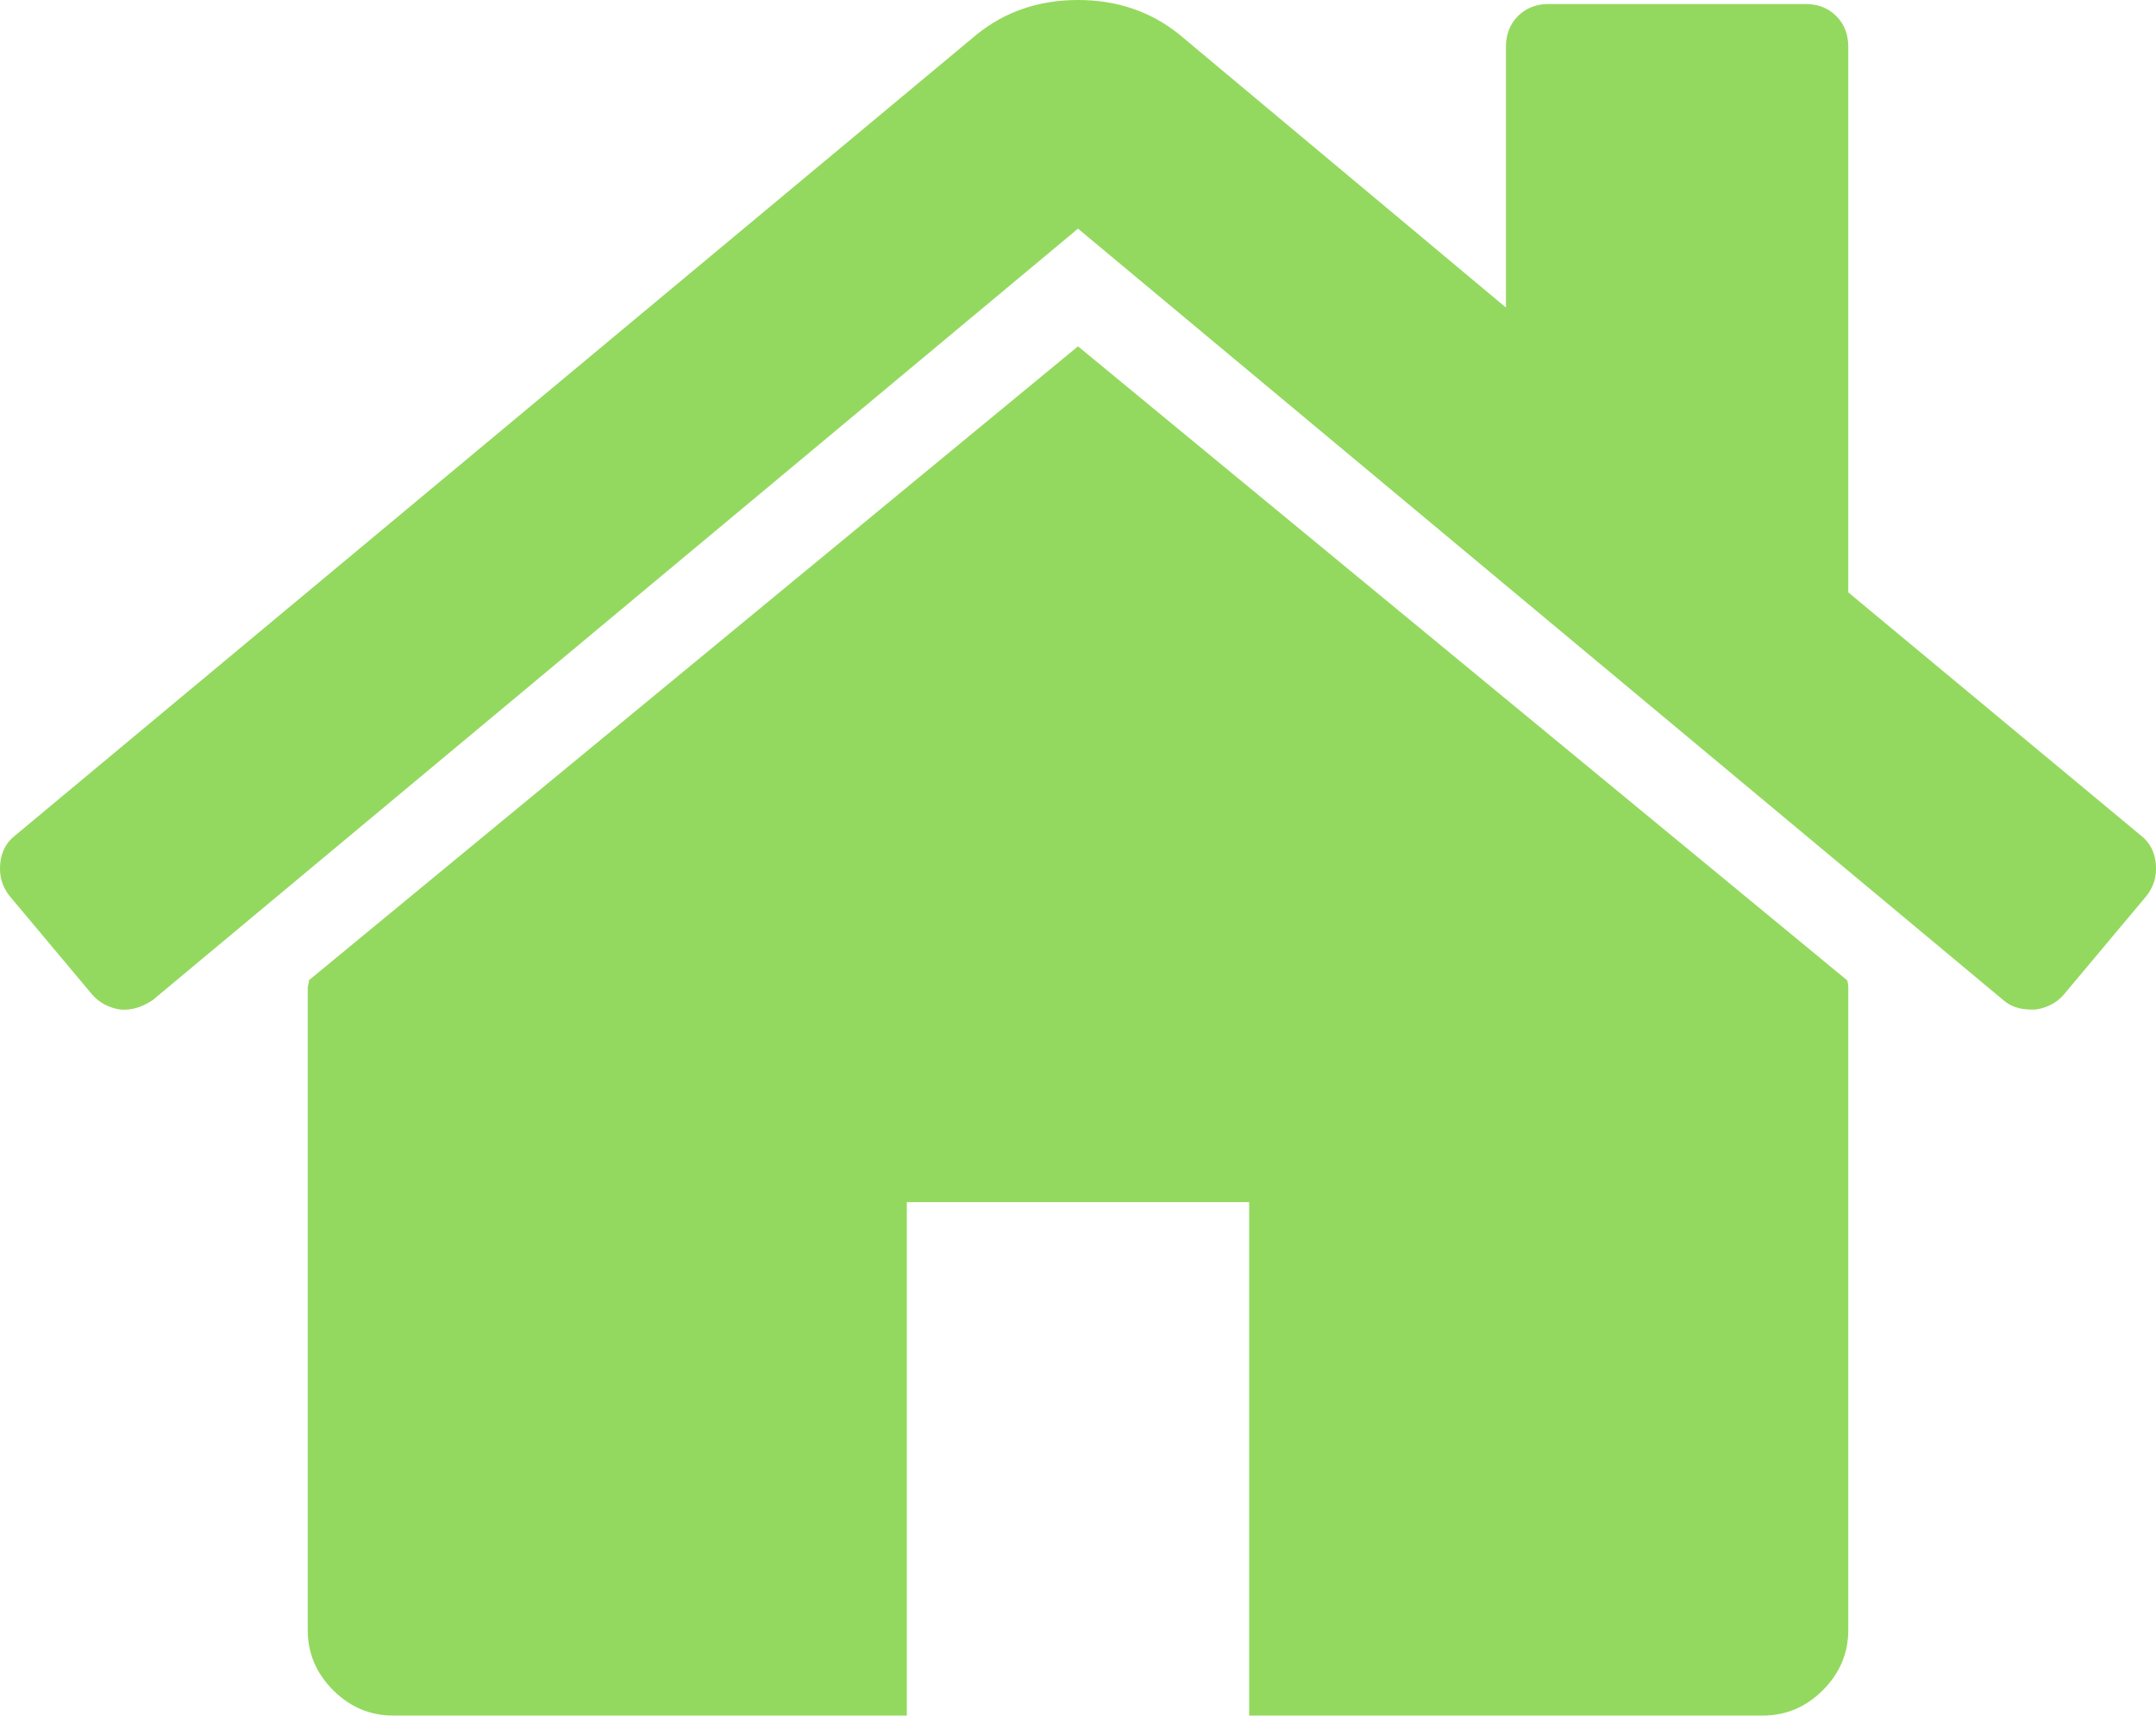
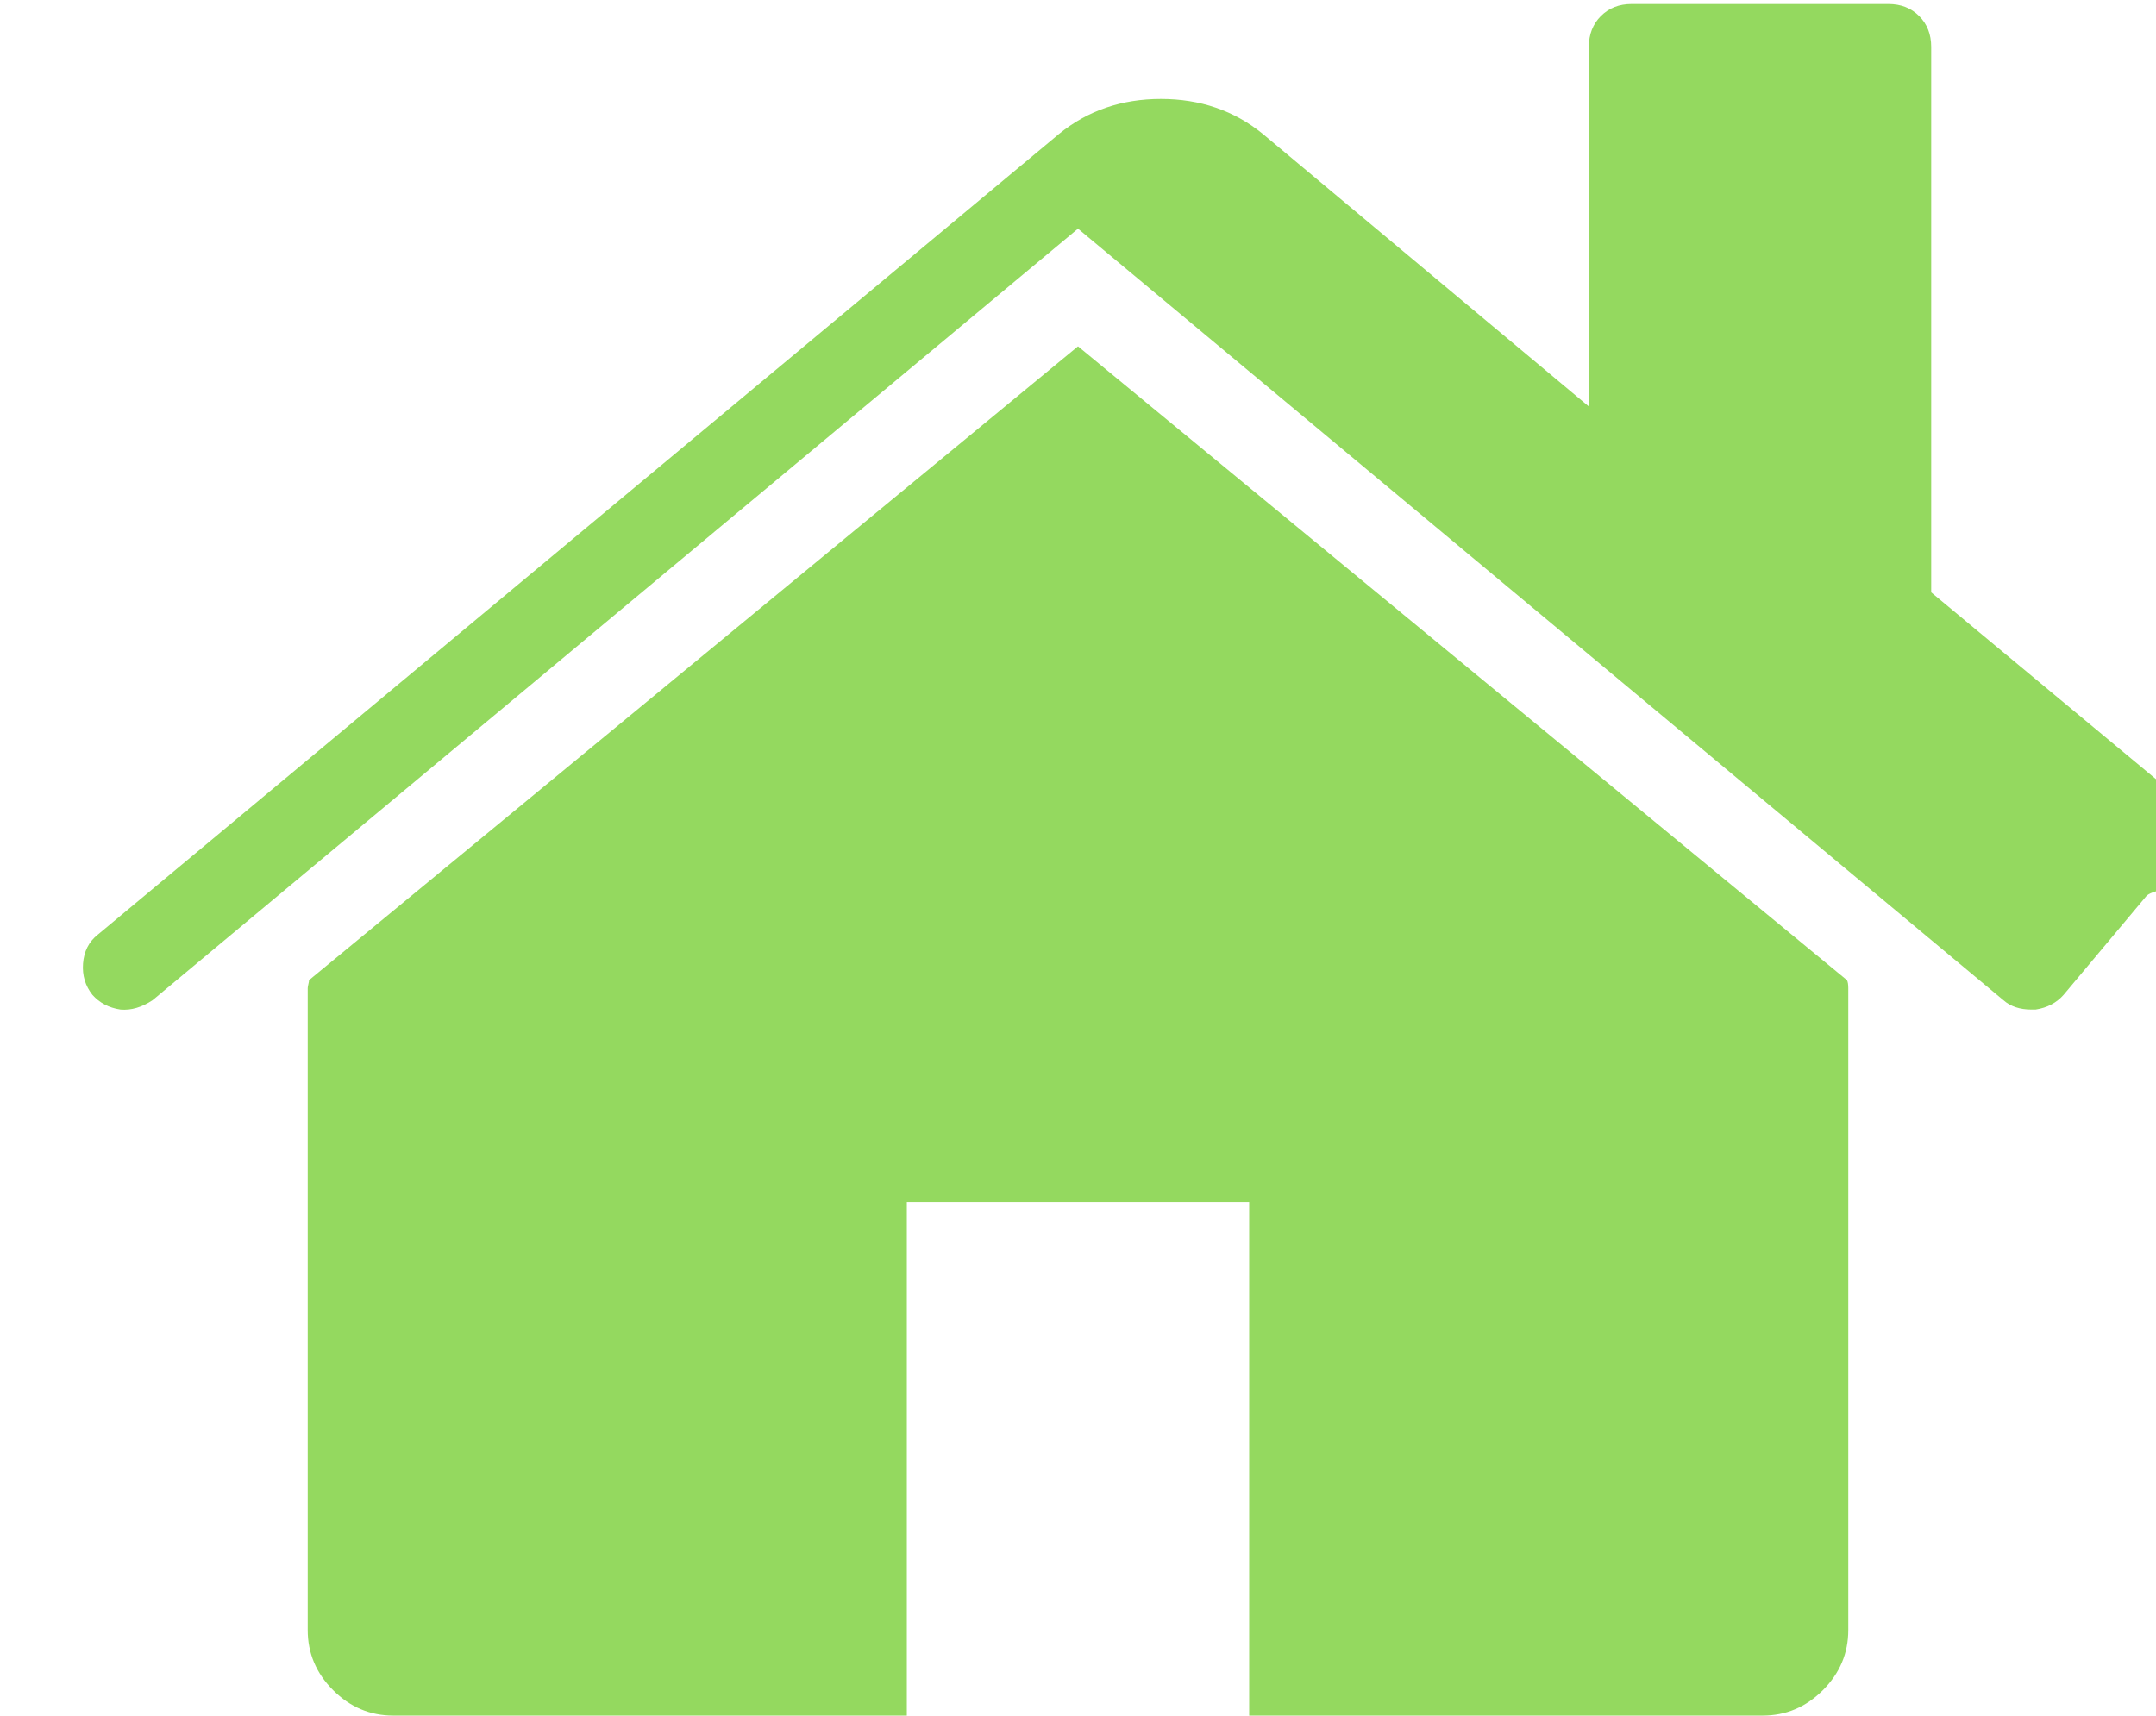
<svg xmlns="http://www.w3.org/2000/svg" version="1.1" id="Layer_1" x="0px" y="0px" viewBox="89.9 253 1612.2 1283" enable-background="new 89.9 253 1612.2 1283" xml:space="preserve">
-   <path fill="#94D95F" d="M1472,992v480c0,17.3-6.3,32.3-19,45s-27.7,19-45,19h-384v-384H768v384H384c-17.3,0-32.3-6.3-45-19  s-19-27.7-19-45V992c0-0.7,0.2-1.7,0.5-3s0.5-2.3,0.5-3l575-474l575,474C1471.7,987.3,1472,989.3,1472,992z M1695,923l-62,74  c-5.3,6-12.3,9.7-21,11h-3c-8.7,0-15.7-2.3-21-7L896,424l-692,577c-8,5.3-16,7.7-24,7c-8.7-1.3-15.7-5-21-11l-62-74  c-5.3-6.7-7.7-14.5-7-23.5s4.3-16.2,11-21.5l719-599c21.3-17.3,46.7-26,76-26s54.7,8.7,76,26l244,204V288c0-9.3,3-17,9-23  s13.7-9,23-9h192c9.3,0,17,3,23,9s9,13.7,9,23v408l219,182c6.7,5.3,10.3,12.5,11,21.5S1700.3,916.3,1695,923z" />
+   <path fill="#94D95F" d="M1472,992v480c0,17.3-6.3,32.3-19,45s-27.7,19-45,19h-384v-384H768v384H384c-17.3,0-32.3-6.3-45-19  s-19-27.7-19-45V992c0-0.7,0.2-1.7,0.5-3s0.5-2.3,0.5-3l575-474l575,474C1471.7,987.3,1472,989.3,1472,992z M1695,923l-62,74  c-5.3,6-12.3,9.7-21,11h-3c-8.7,0-15.7-2.3-21-7L896,424l-692,577c-8,5.3-16,7.7-24,7c-8.7-1.3-15.7-5-21-11c-5.3-6.7-7.7-14.5-7-23.5s4.3-16.2,11-21.5l719-599c21.3-17.3,46.7-26,76-26s54.7,8.7,76,26l244,204V288c0-9.3,3-17,9-23  s13.7-9,23-9h192c9.3,0,17,3,23,9s9,13.7,9,23v408l219,182c6.7,5.3,10.3,12.5,11,21.5S1700.3,916.3,1695,923z" />
</svg>